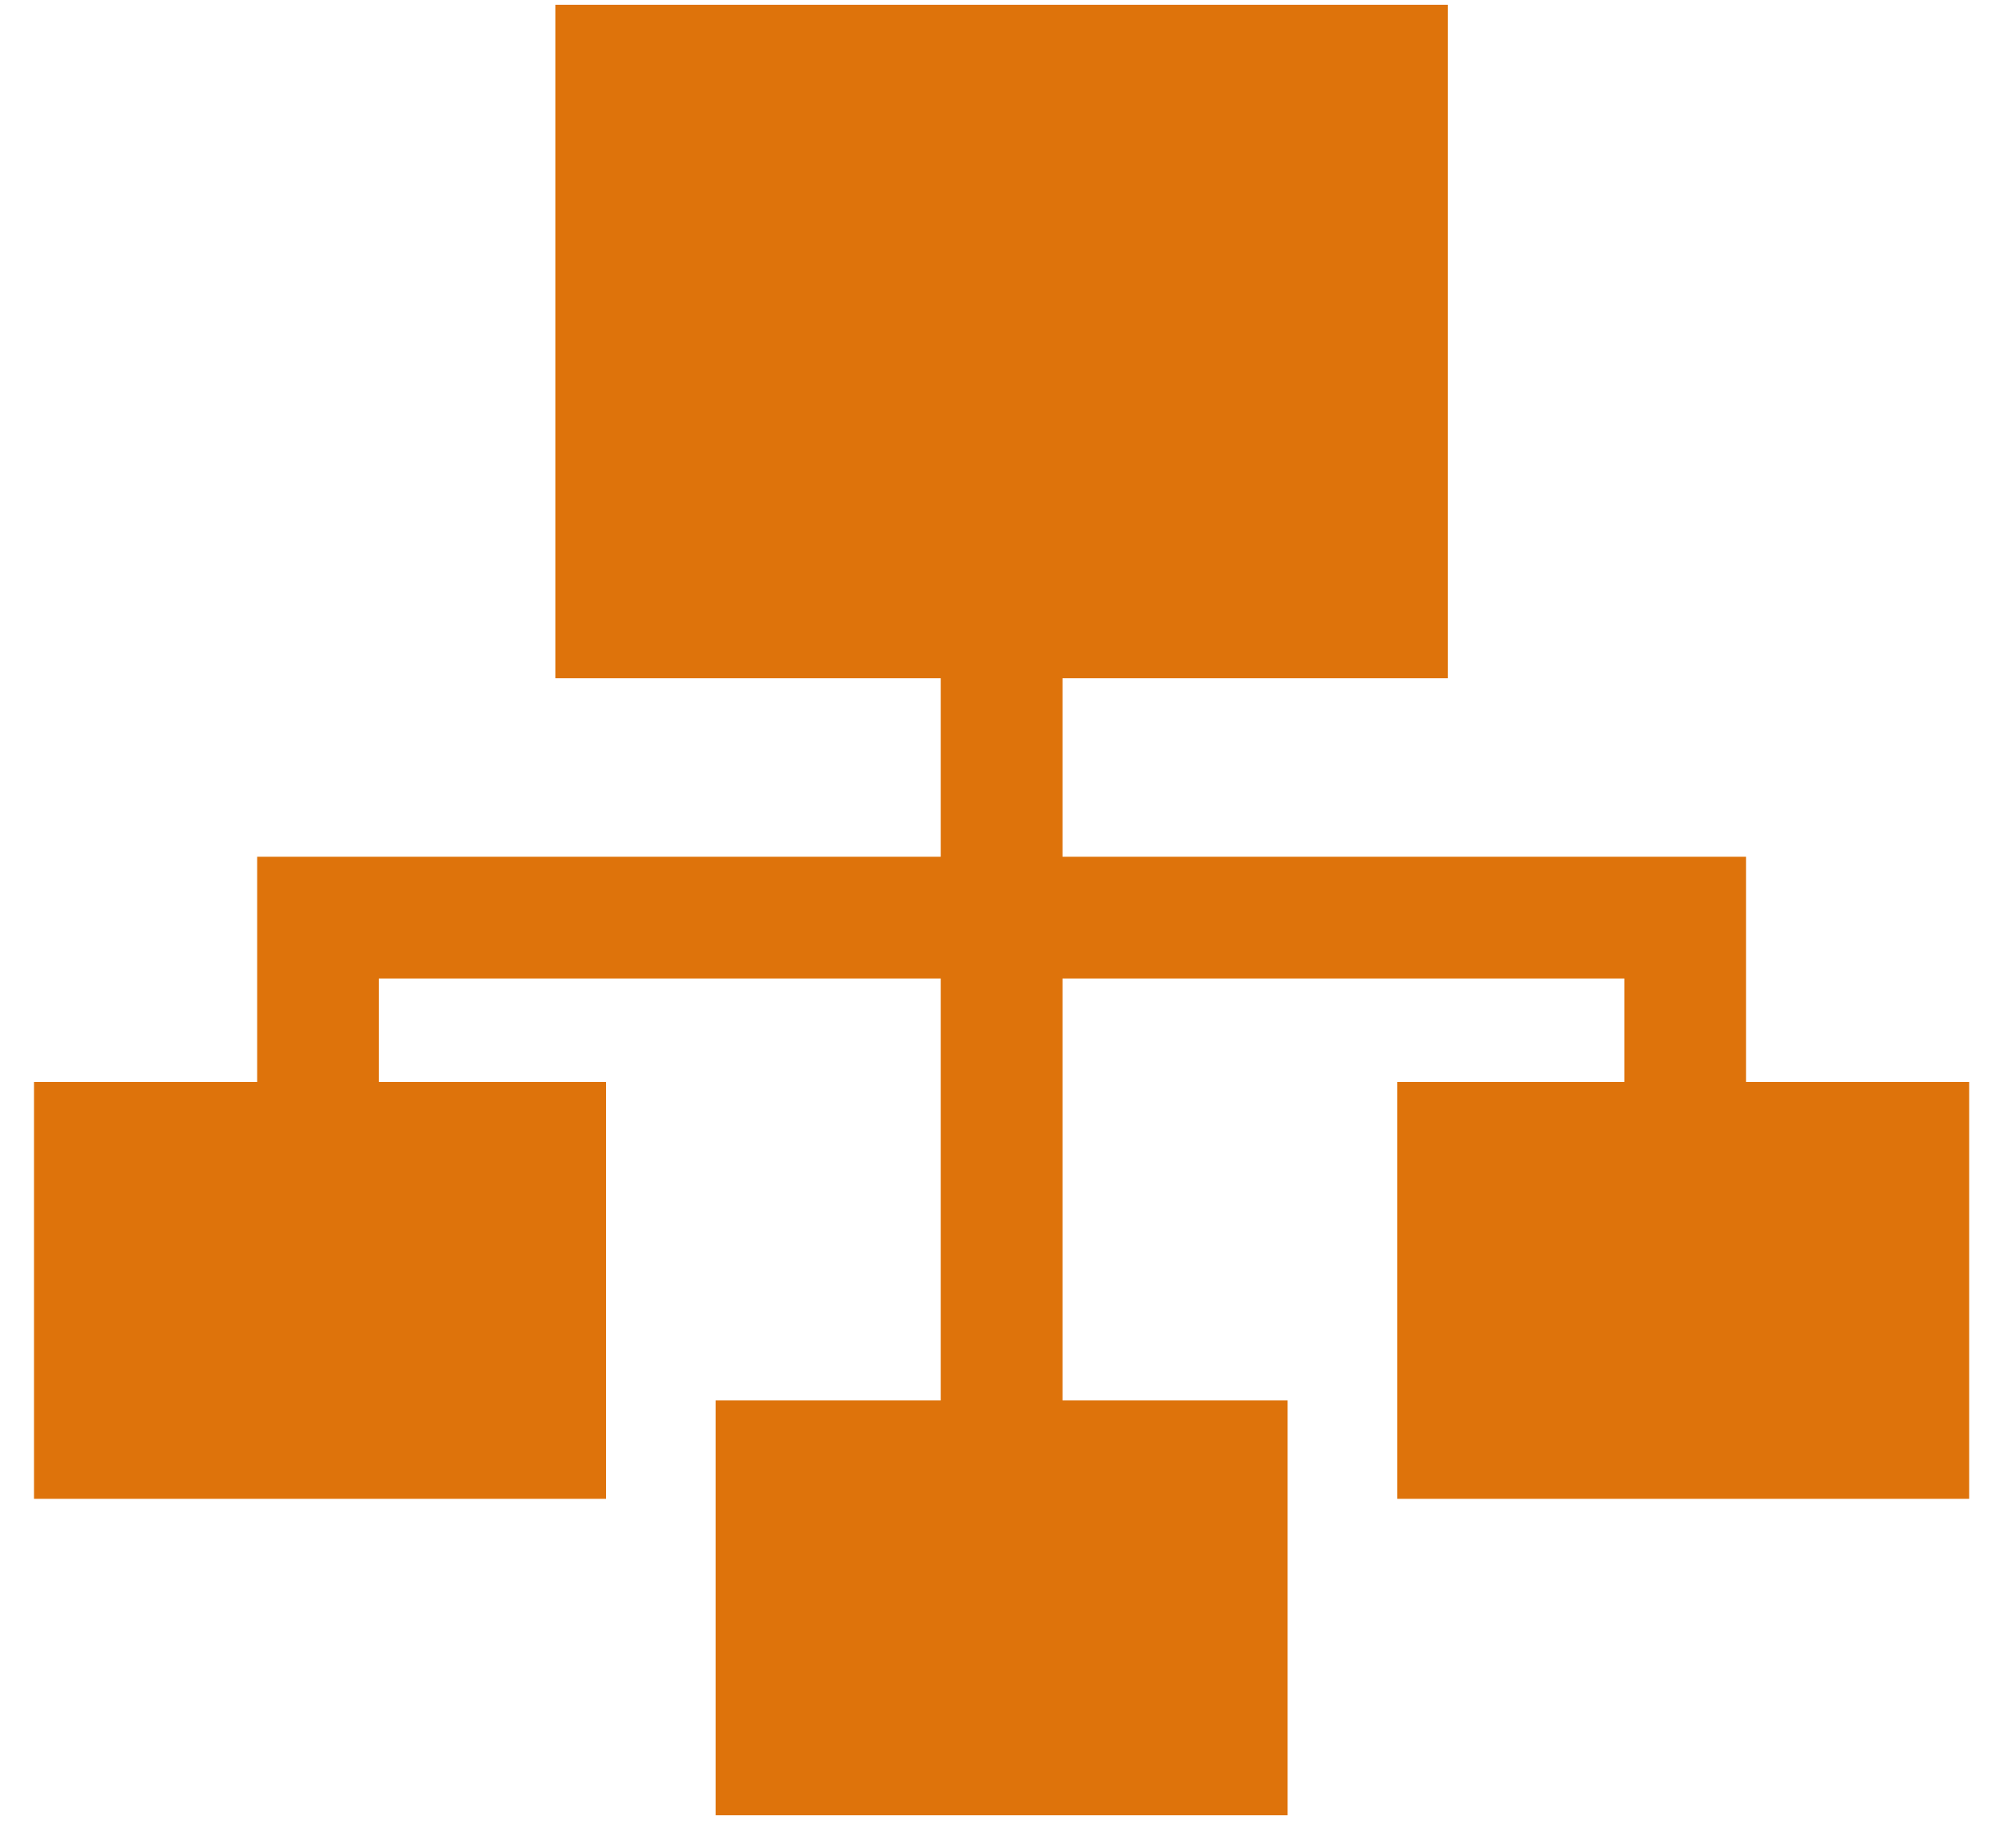
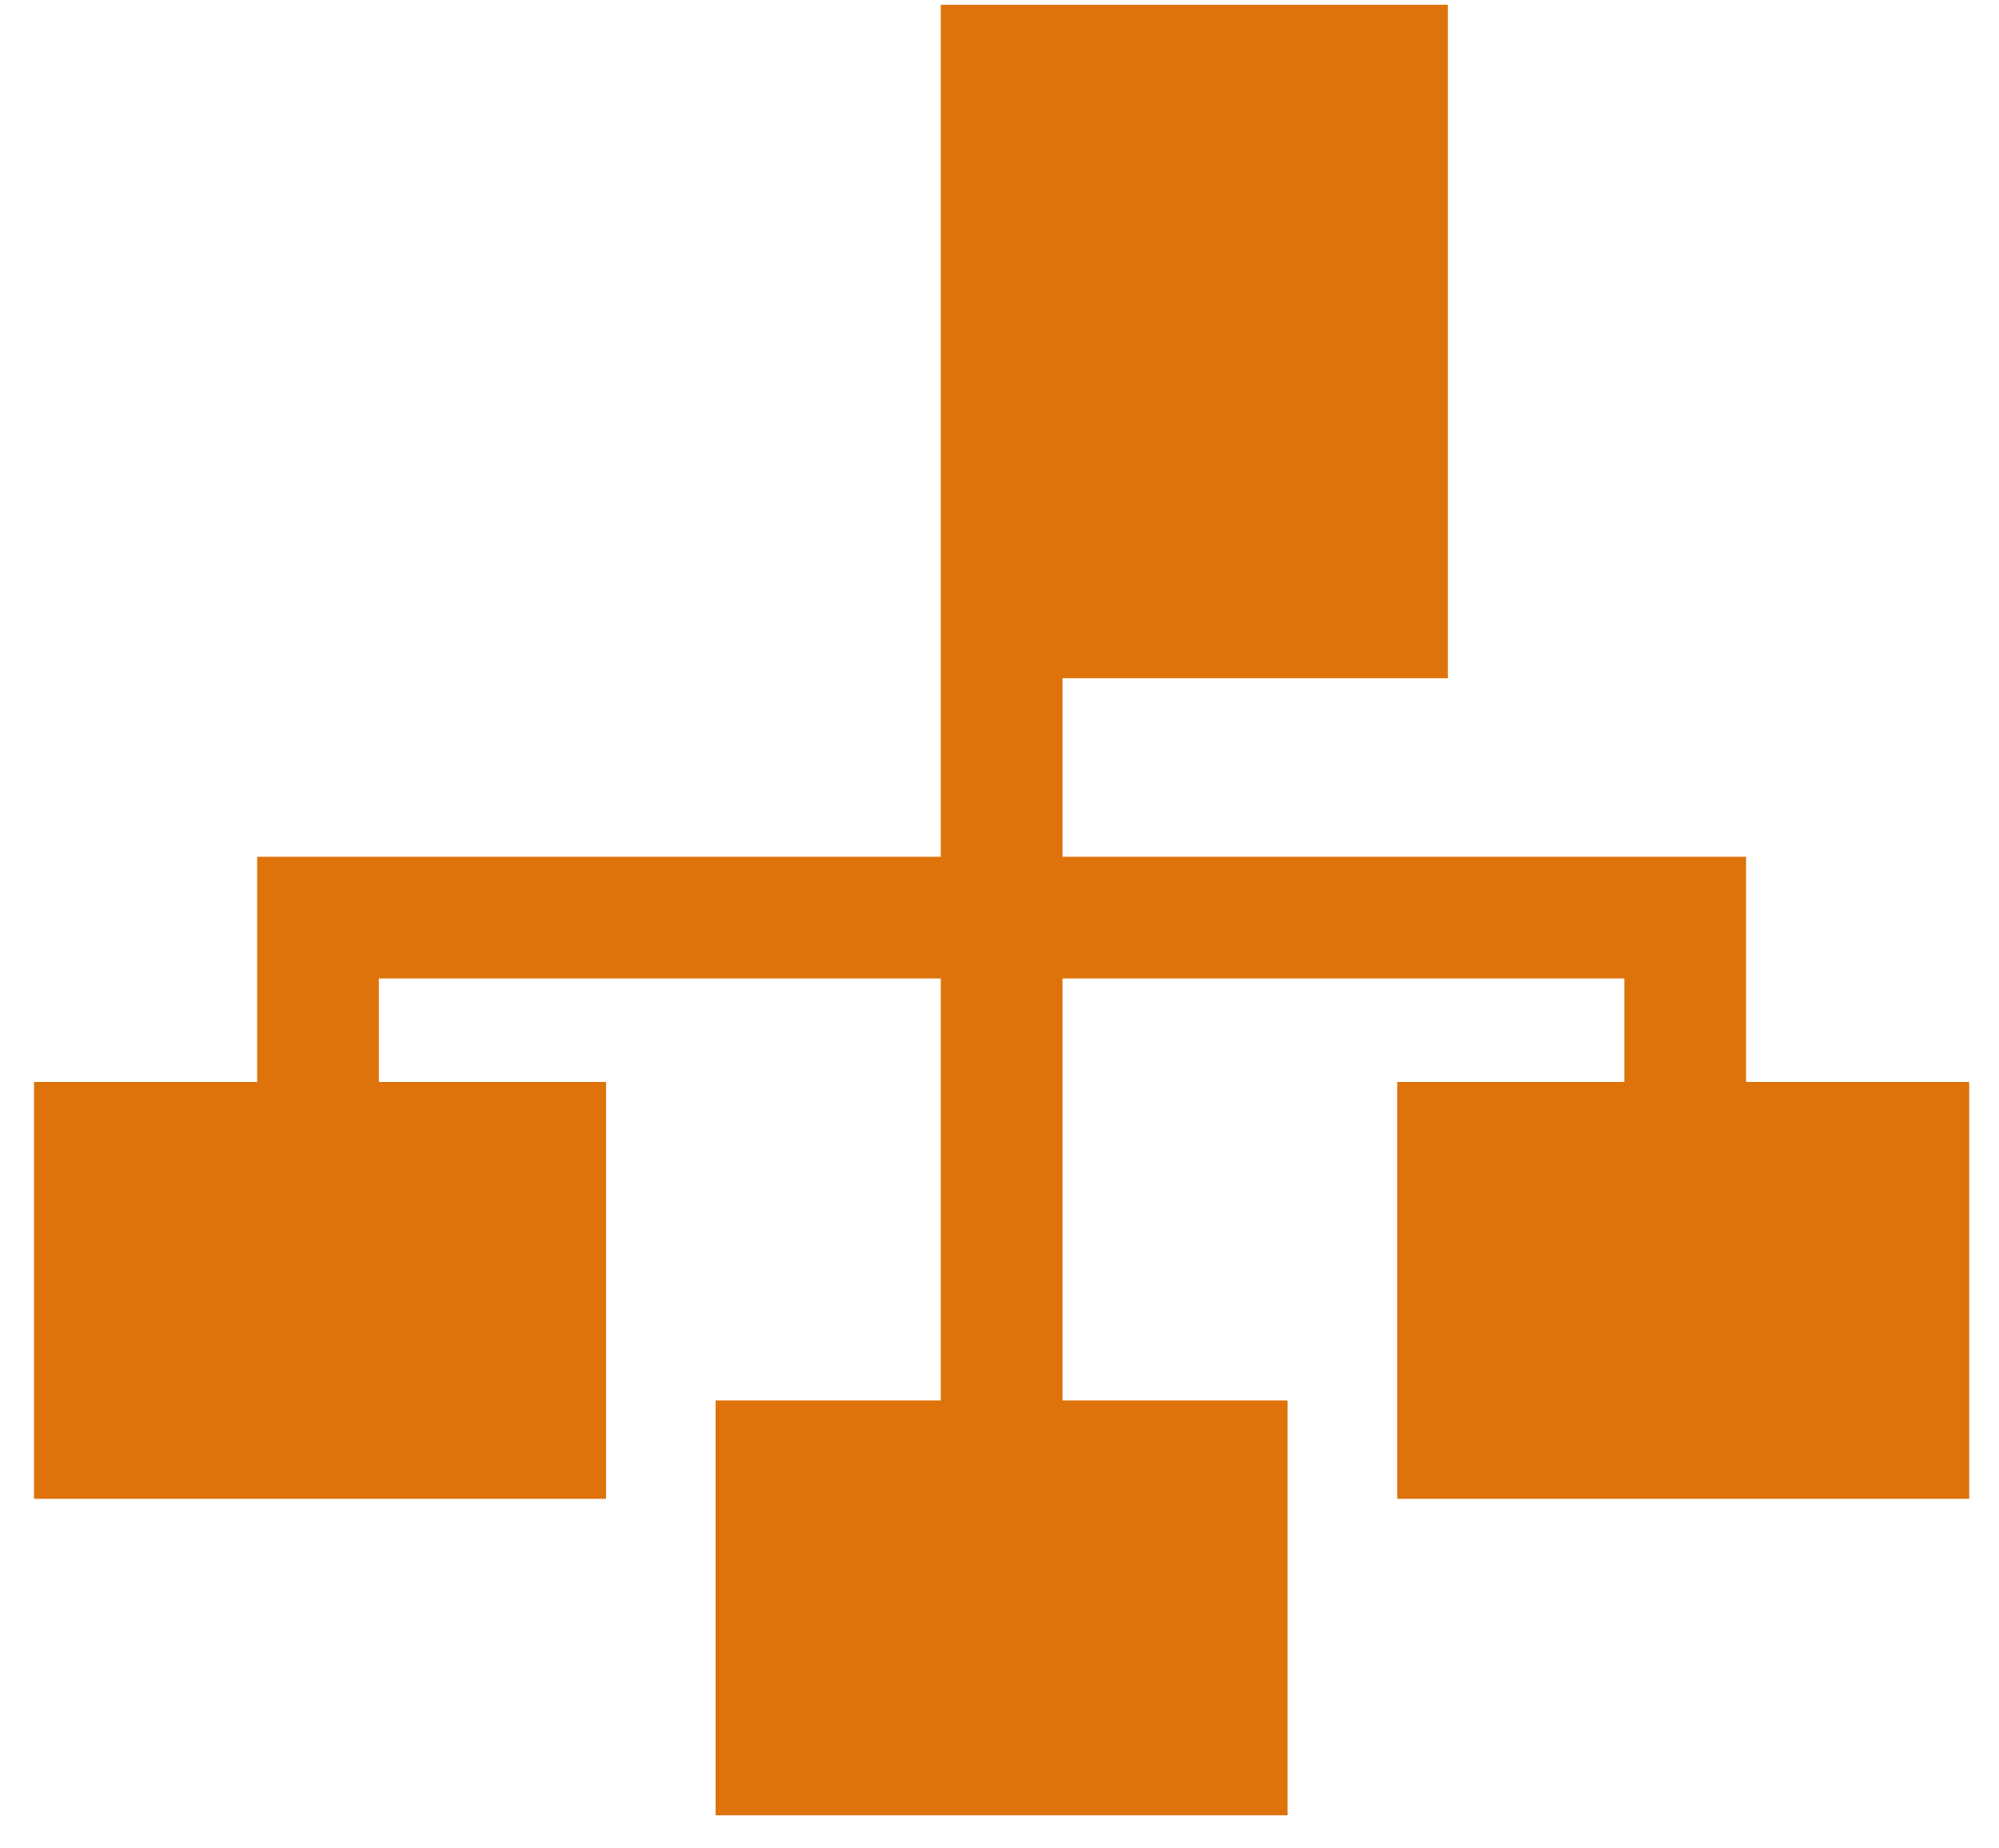
<svg xmlns="http://www.w3.org/2000/svg" width="53" height="49" viewBox="0 0 53 49" fill="none">
-   <path d="M46.294 28.684V22.714H28.17V17.981H38.388V0.126H14.724V17.981H24.943V22.714H6.818V28.684H0.902V39.736H16.069V28.684H10.045V25.941H24.943V37.128H18.973V48.126H34.139V37.128H28.17V25.941H43.067V28.684H37.044V39.736H52.21V28.684H46.294Z" fill="#DE730B" />
+   <path d="M46.294 28.684V22.714H28.17V17.981H38.388V0.126H14.724H24.943V22.714H6.818V28.684H0.902V39.736H16.069V28.684H10.045V25.941H24.943V37.128H18.973V48.126H34.139V37.128H28.17V25.941H43.067V28.684H37.044V39.736H52.21V28.684H46.294Z" fill="#DE730B" />
</svg>